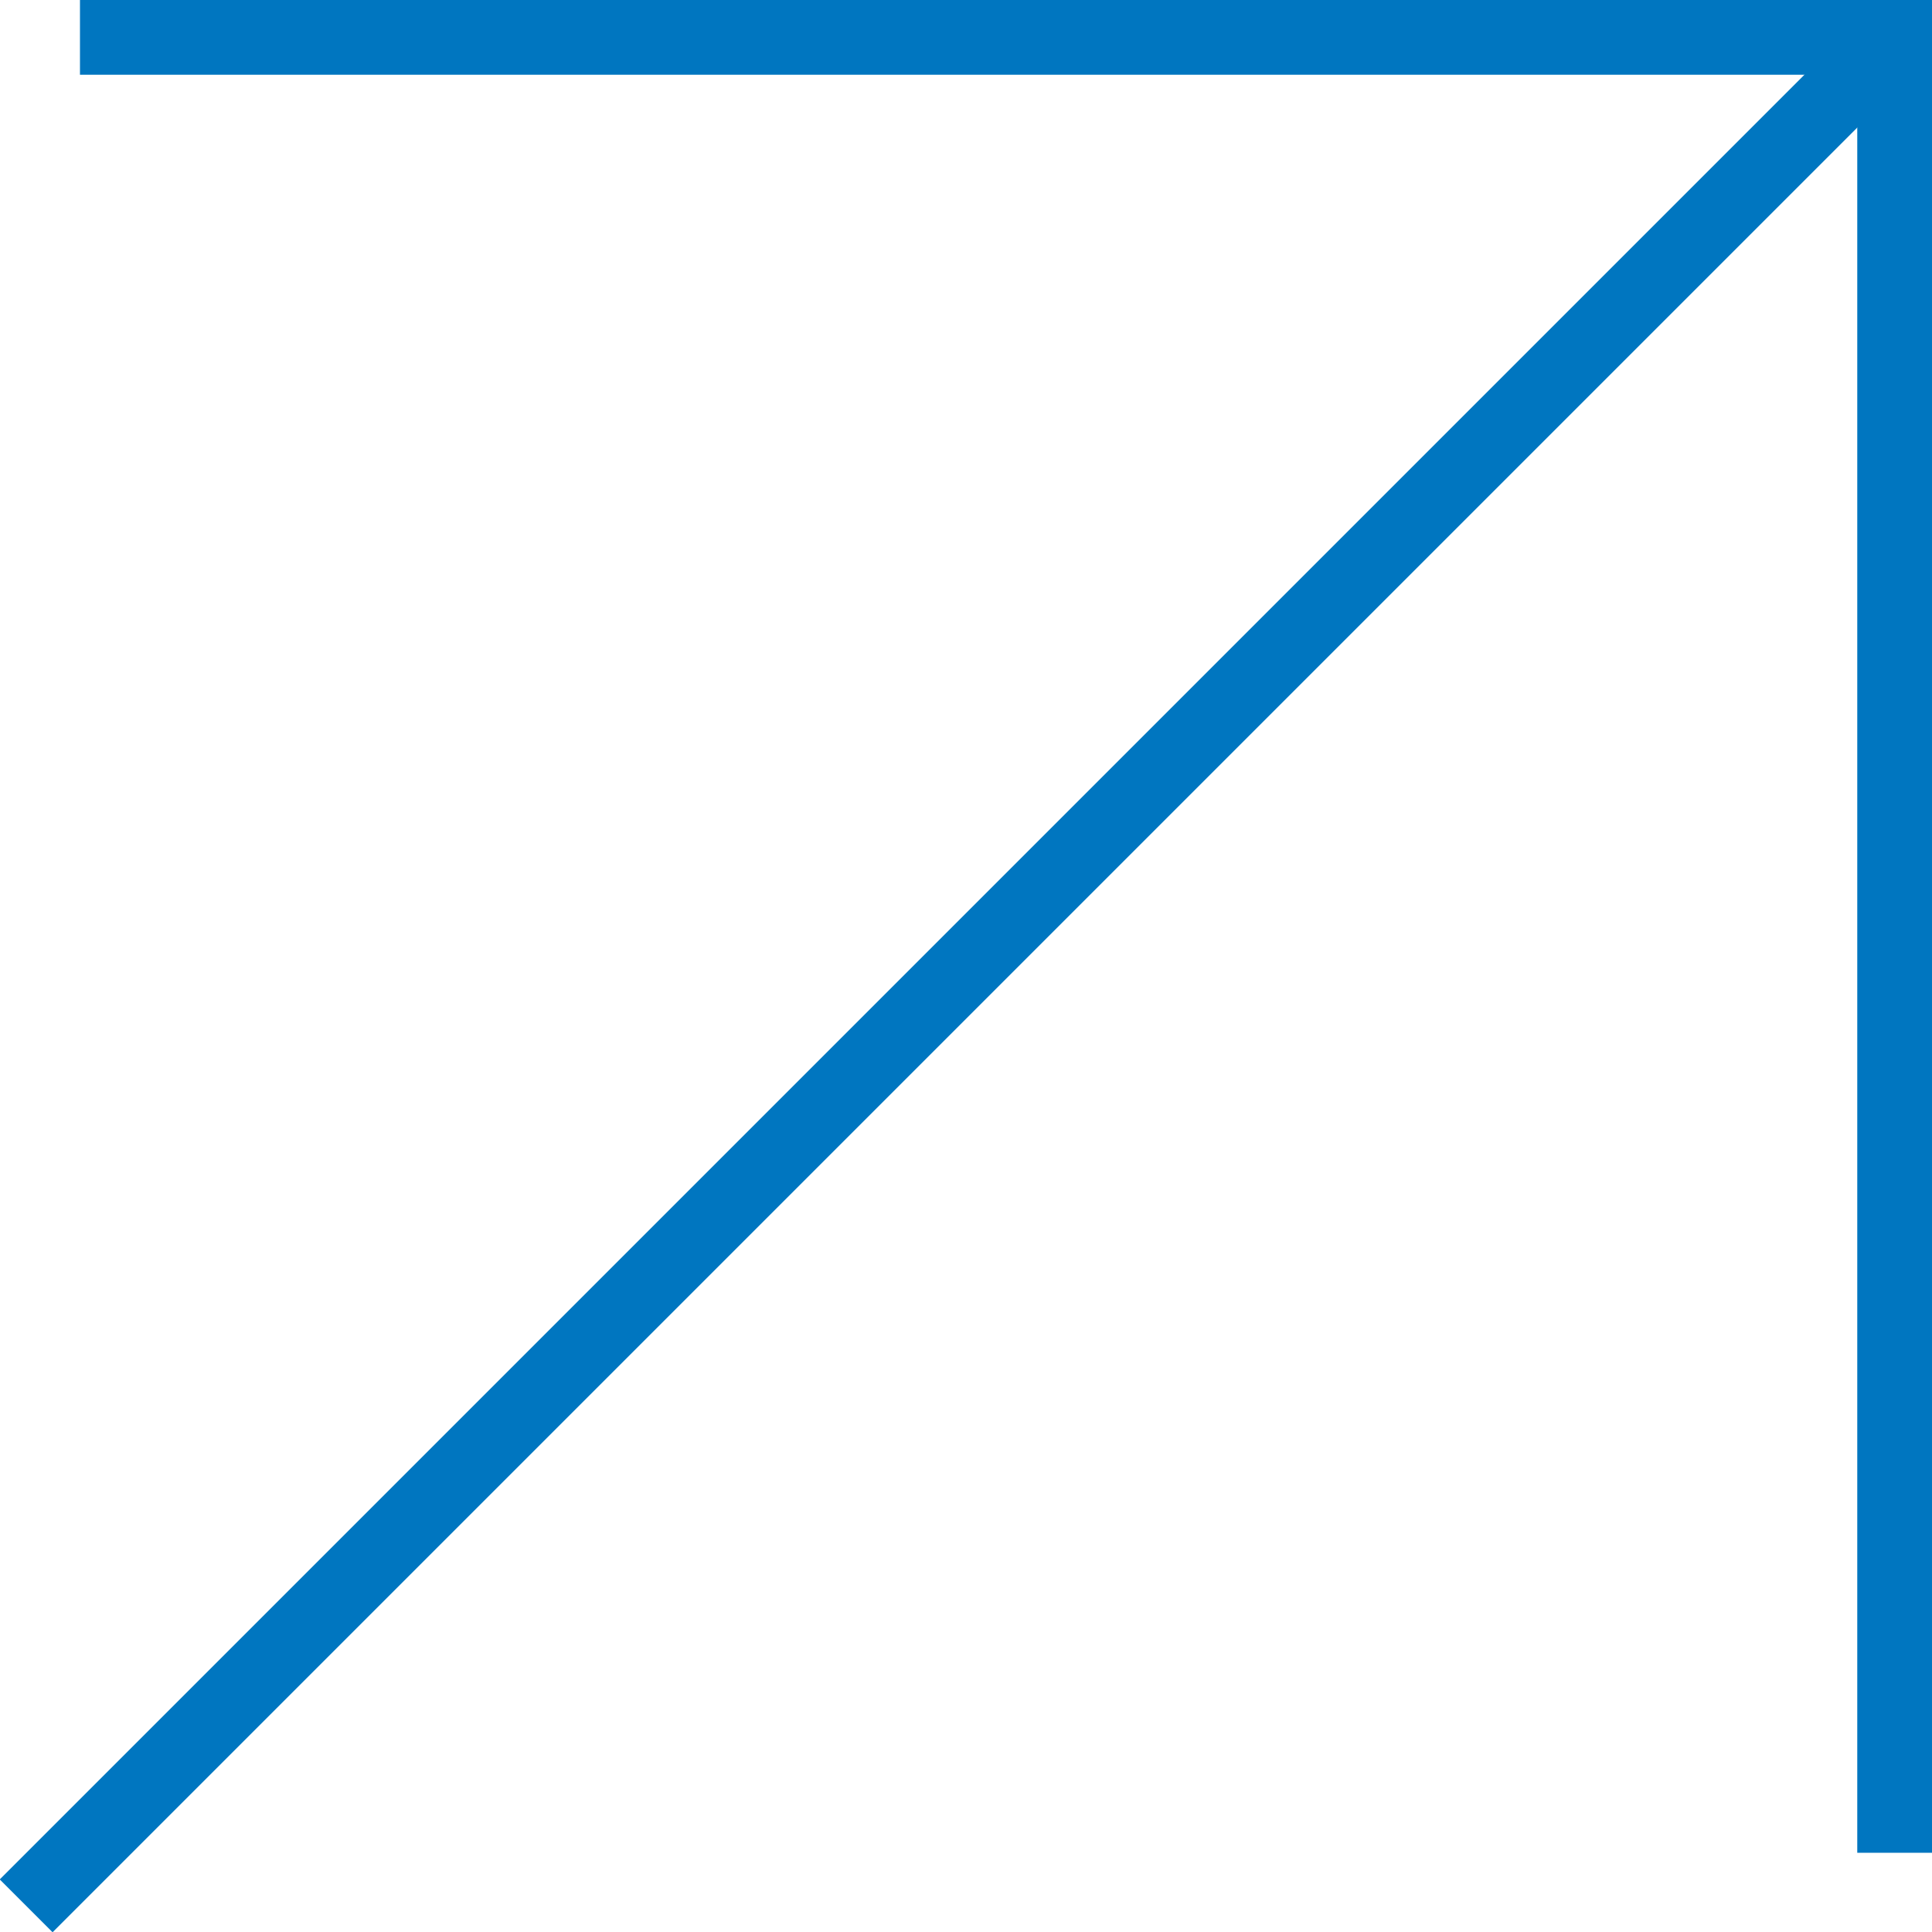
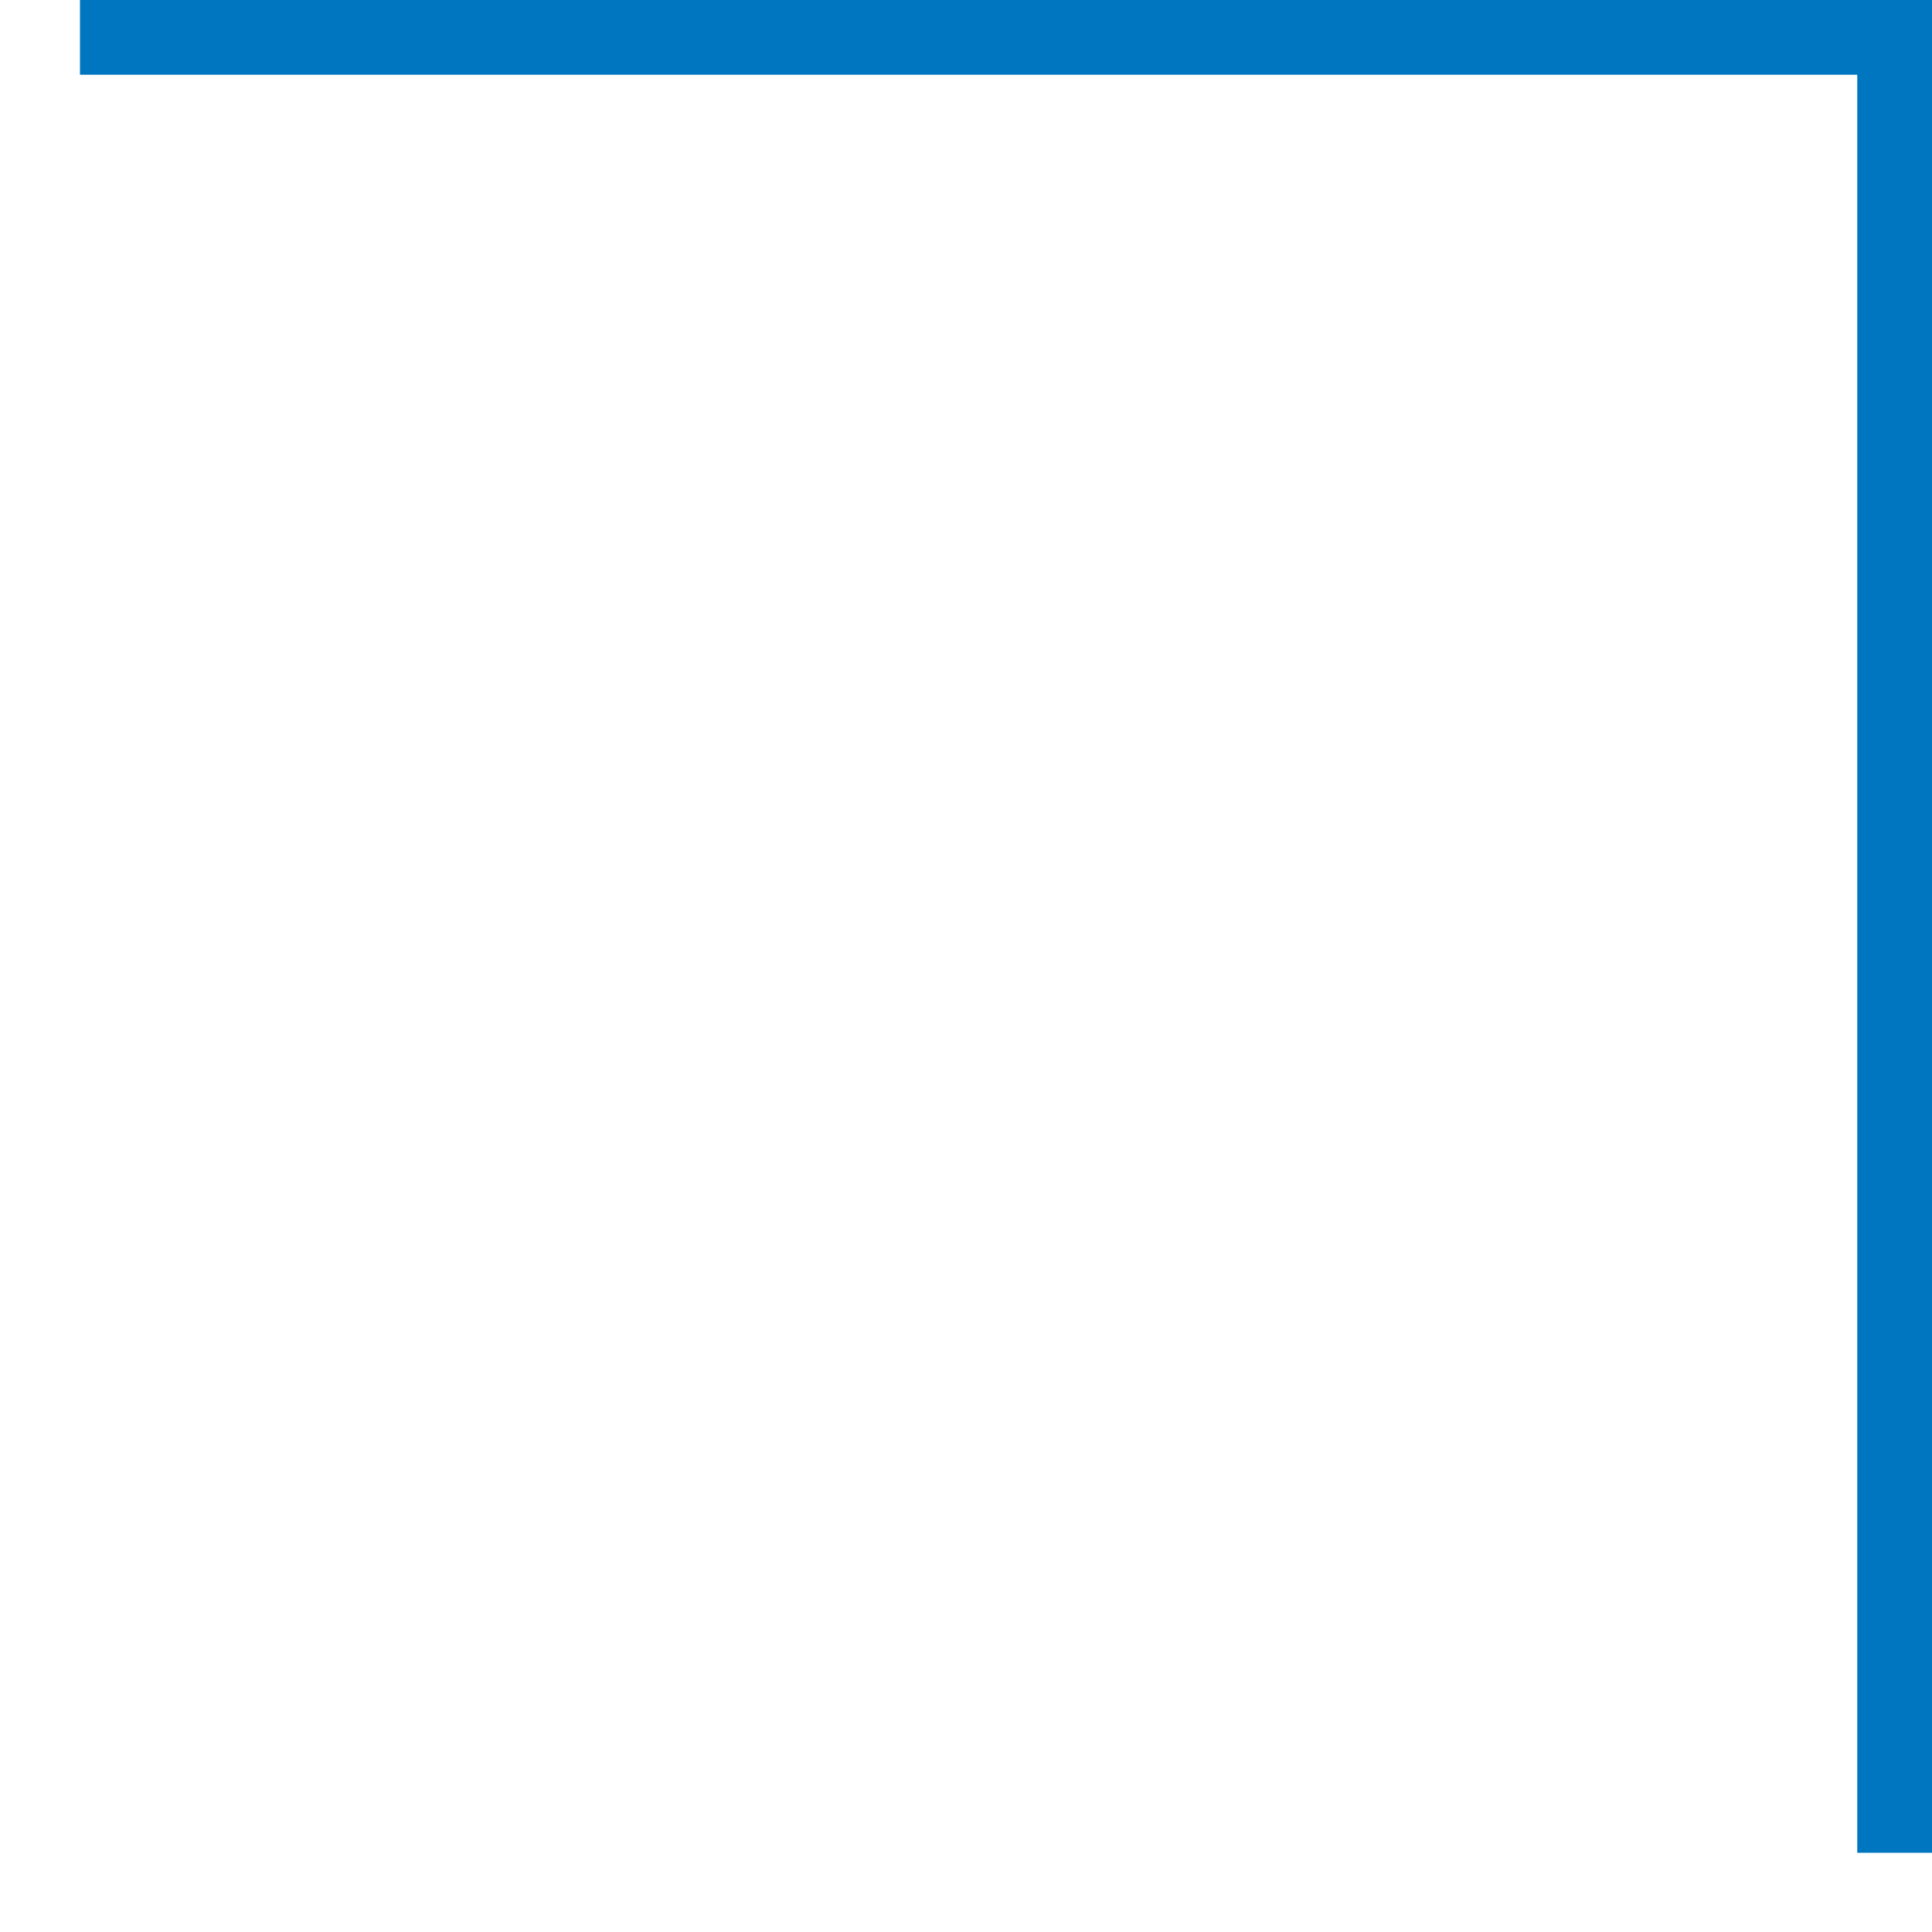
<svg xmlns="http://www.w3.org/2000/svg" id="Layer_2" data-name="Layer 2" viewBox="0 0 25.85 25.85">
  <defs>
    <style>
      .cls-1 {
        fill: none;
        stroke: #0076c0;
        stroke-miterlimit: 10;
      }
    </style>
  </defs>
  <g id="Layer_1-2" data-name="Layer 1">
    <g>
      <polyline class="cls-1" points="25.35 24.79 25.35 .5 1.07 .5" />
-       <line class="cls-1" x1=".35" y1="25.5" x2="25.35" y2=".5" />
    </g>
  </g>
</svg>